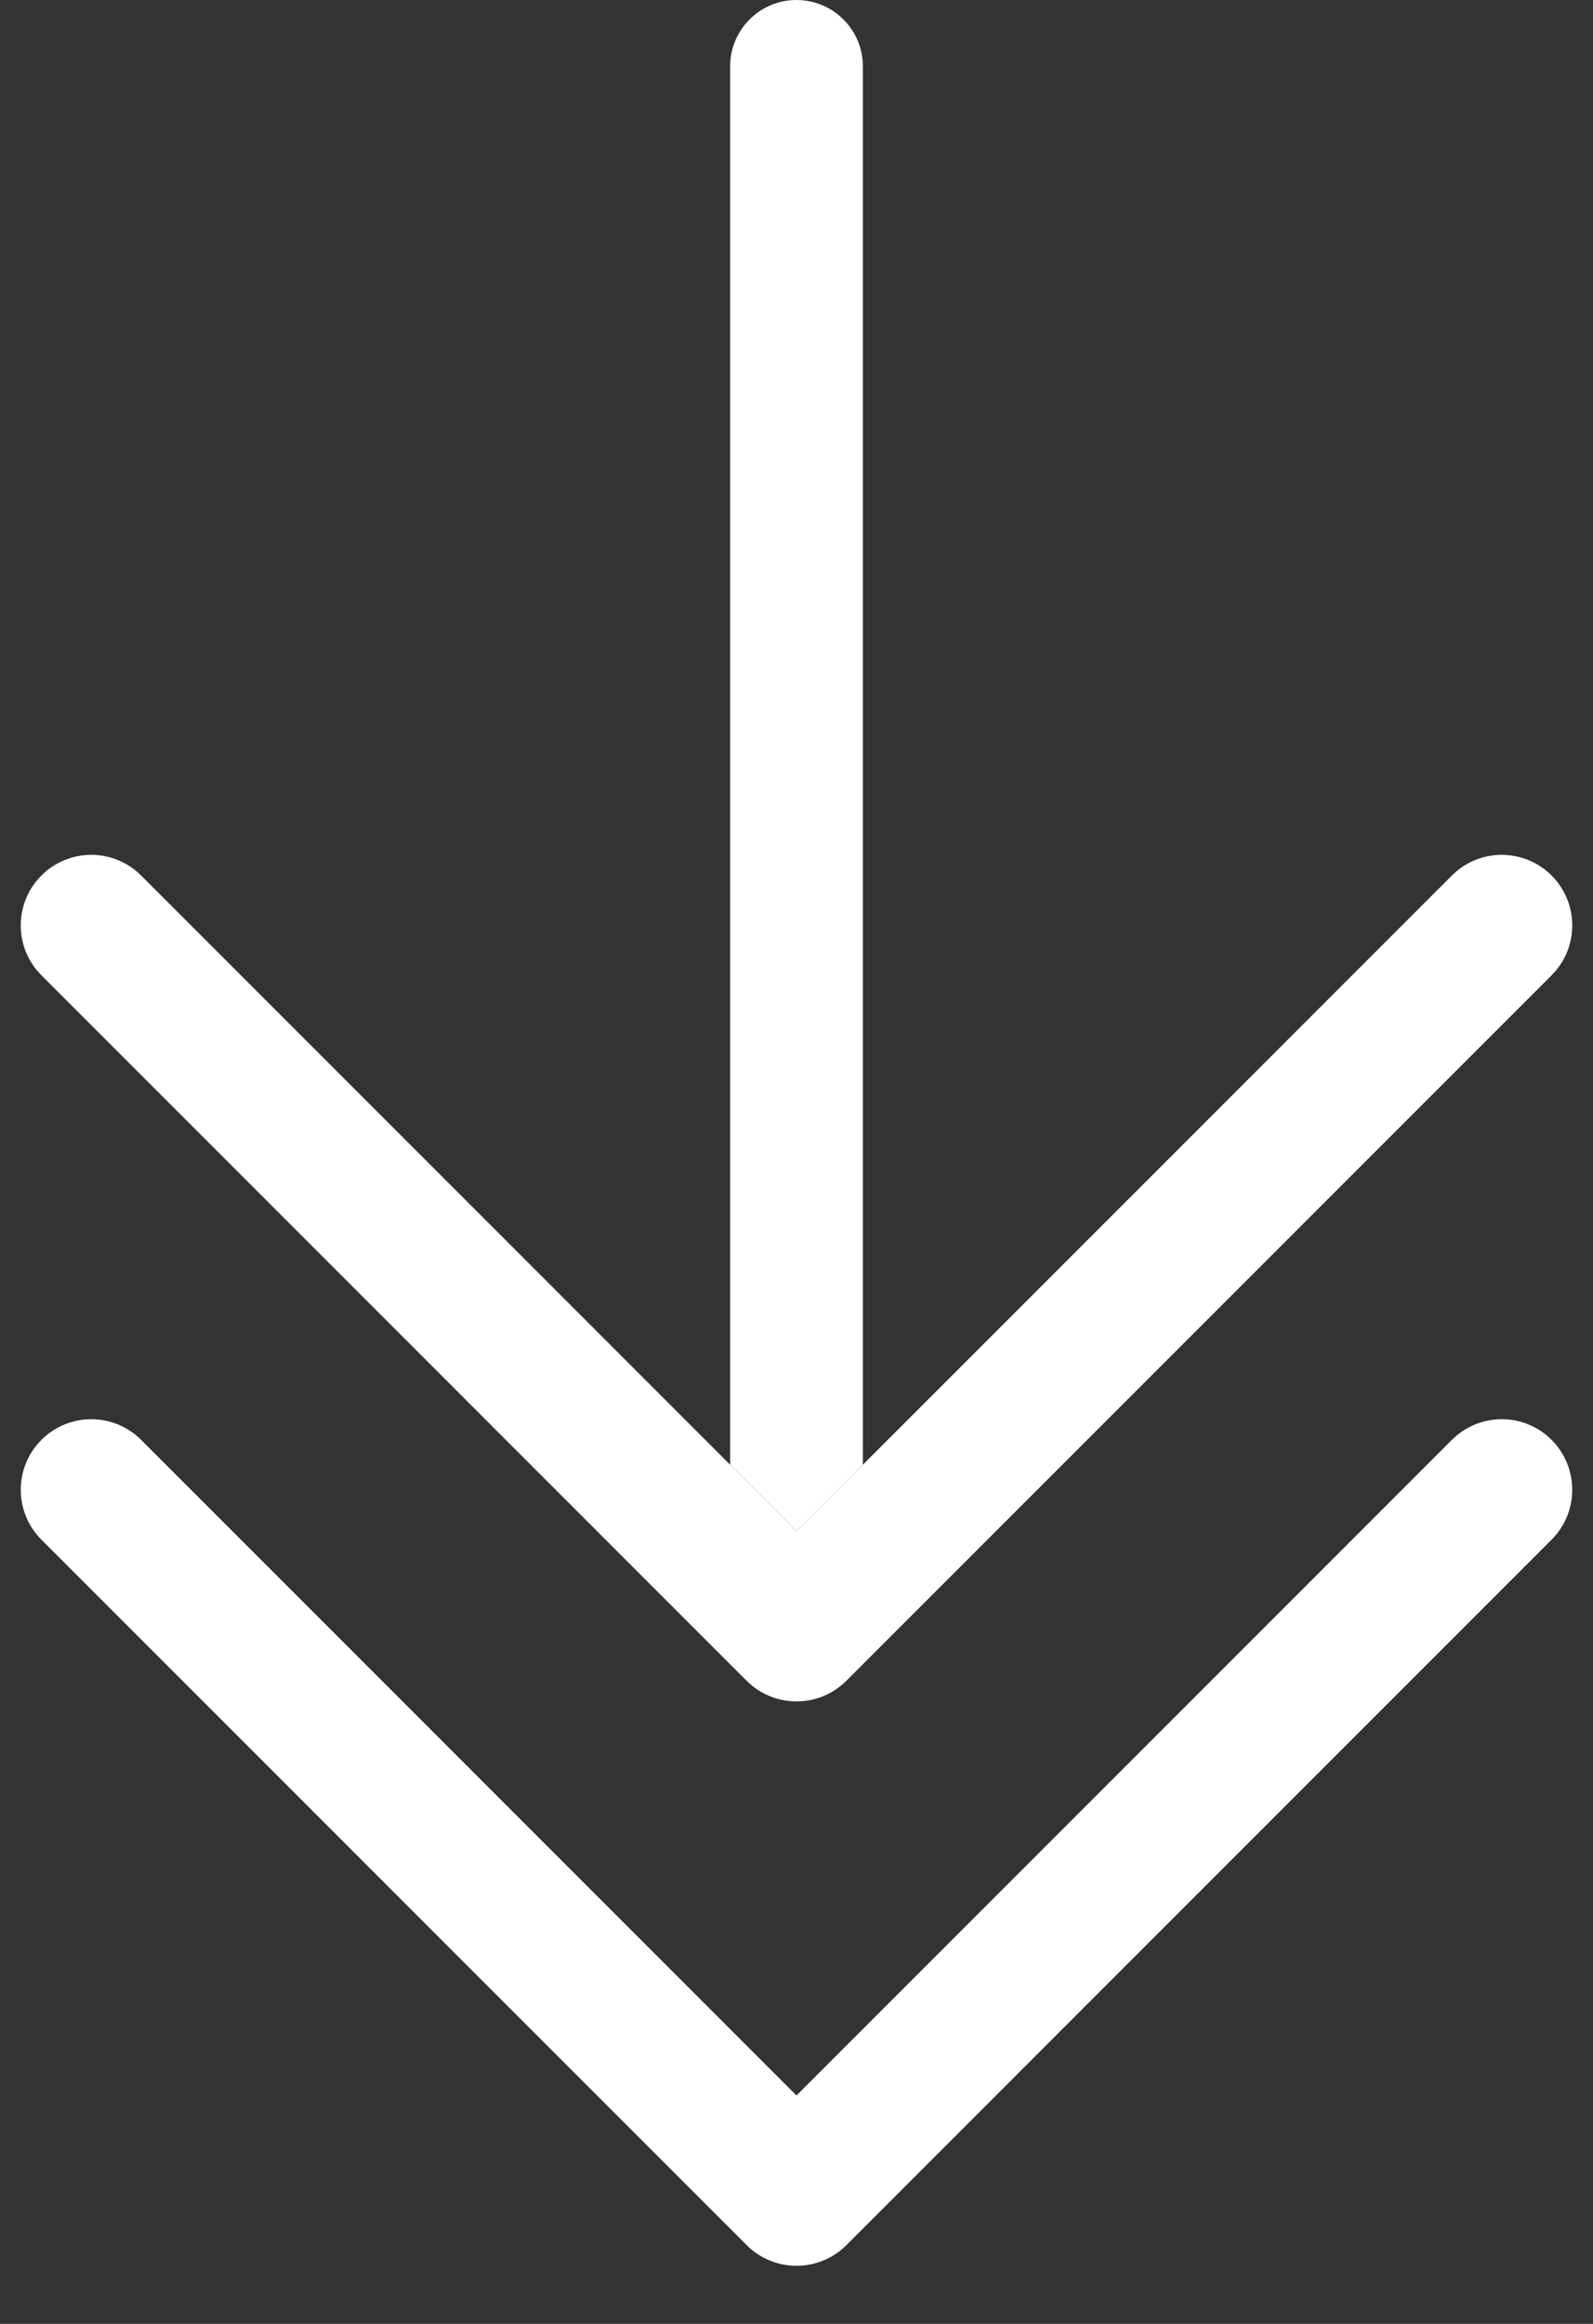
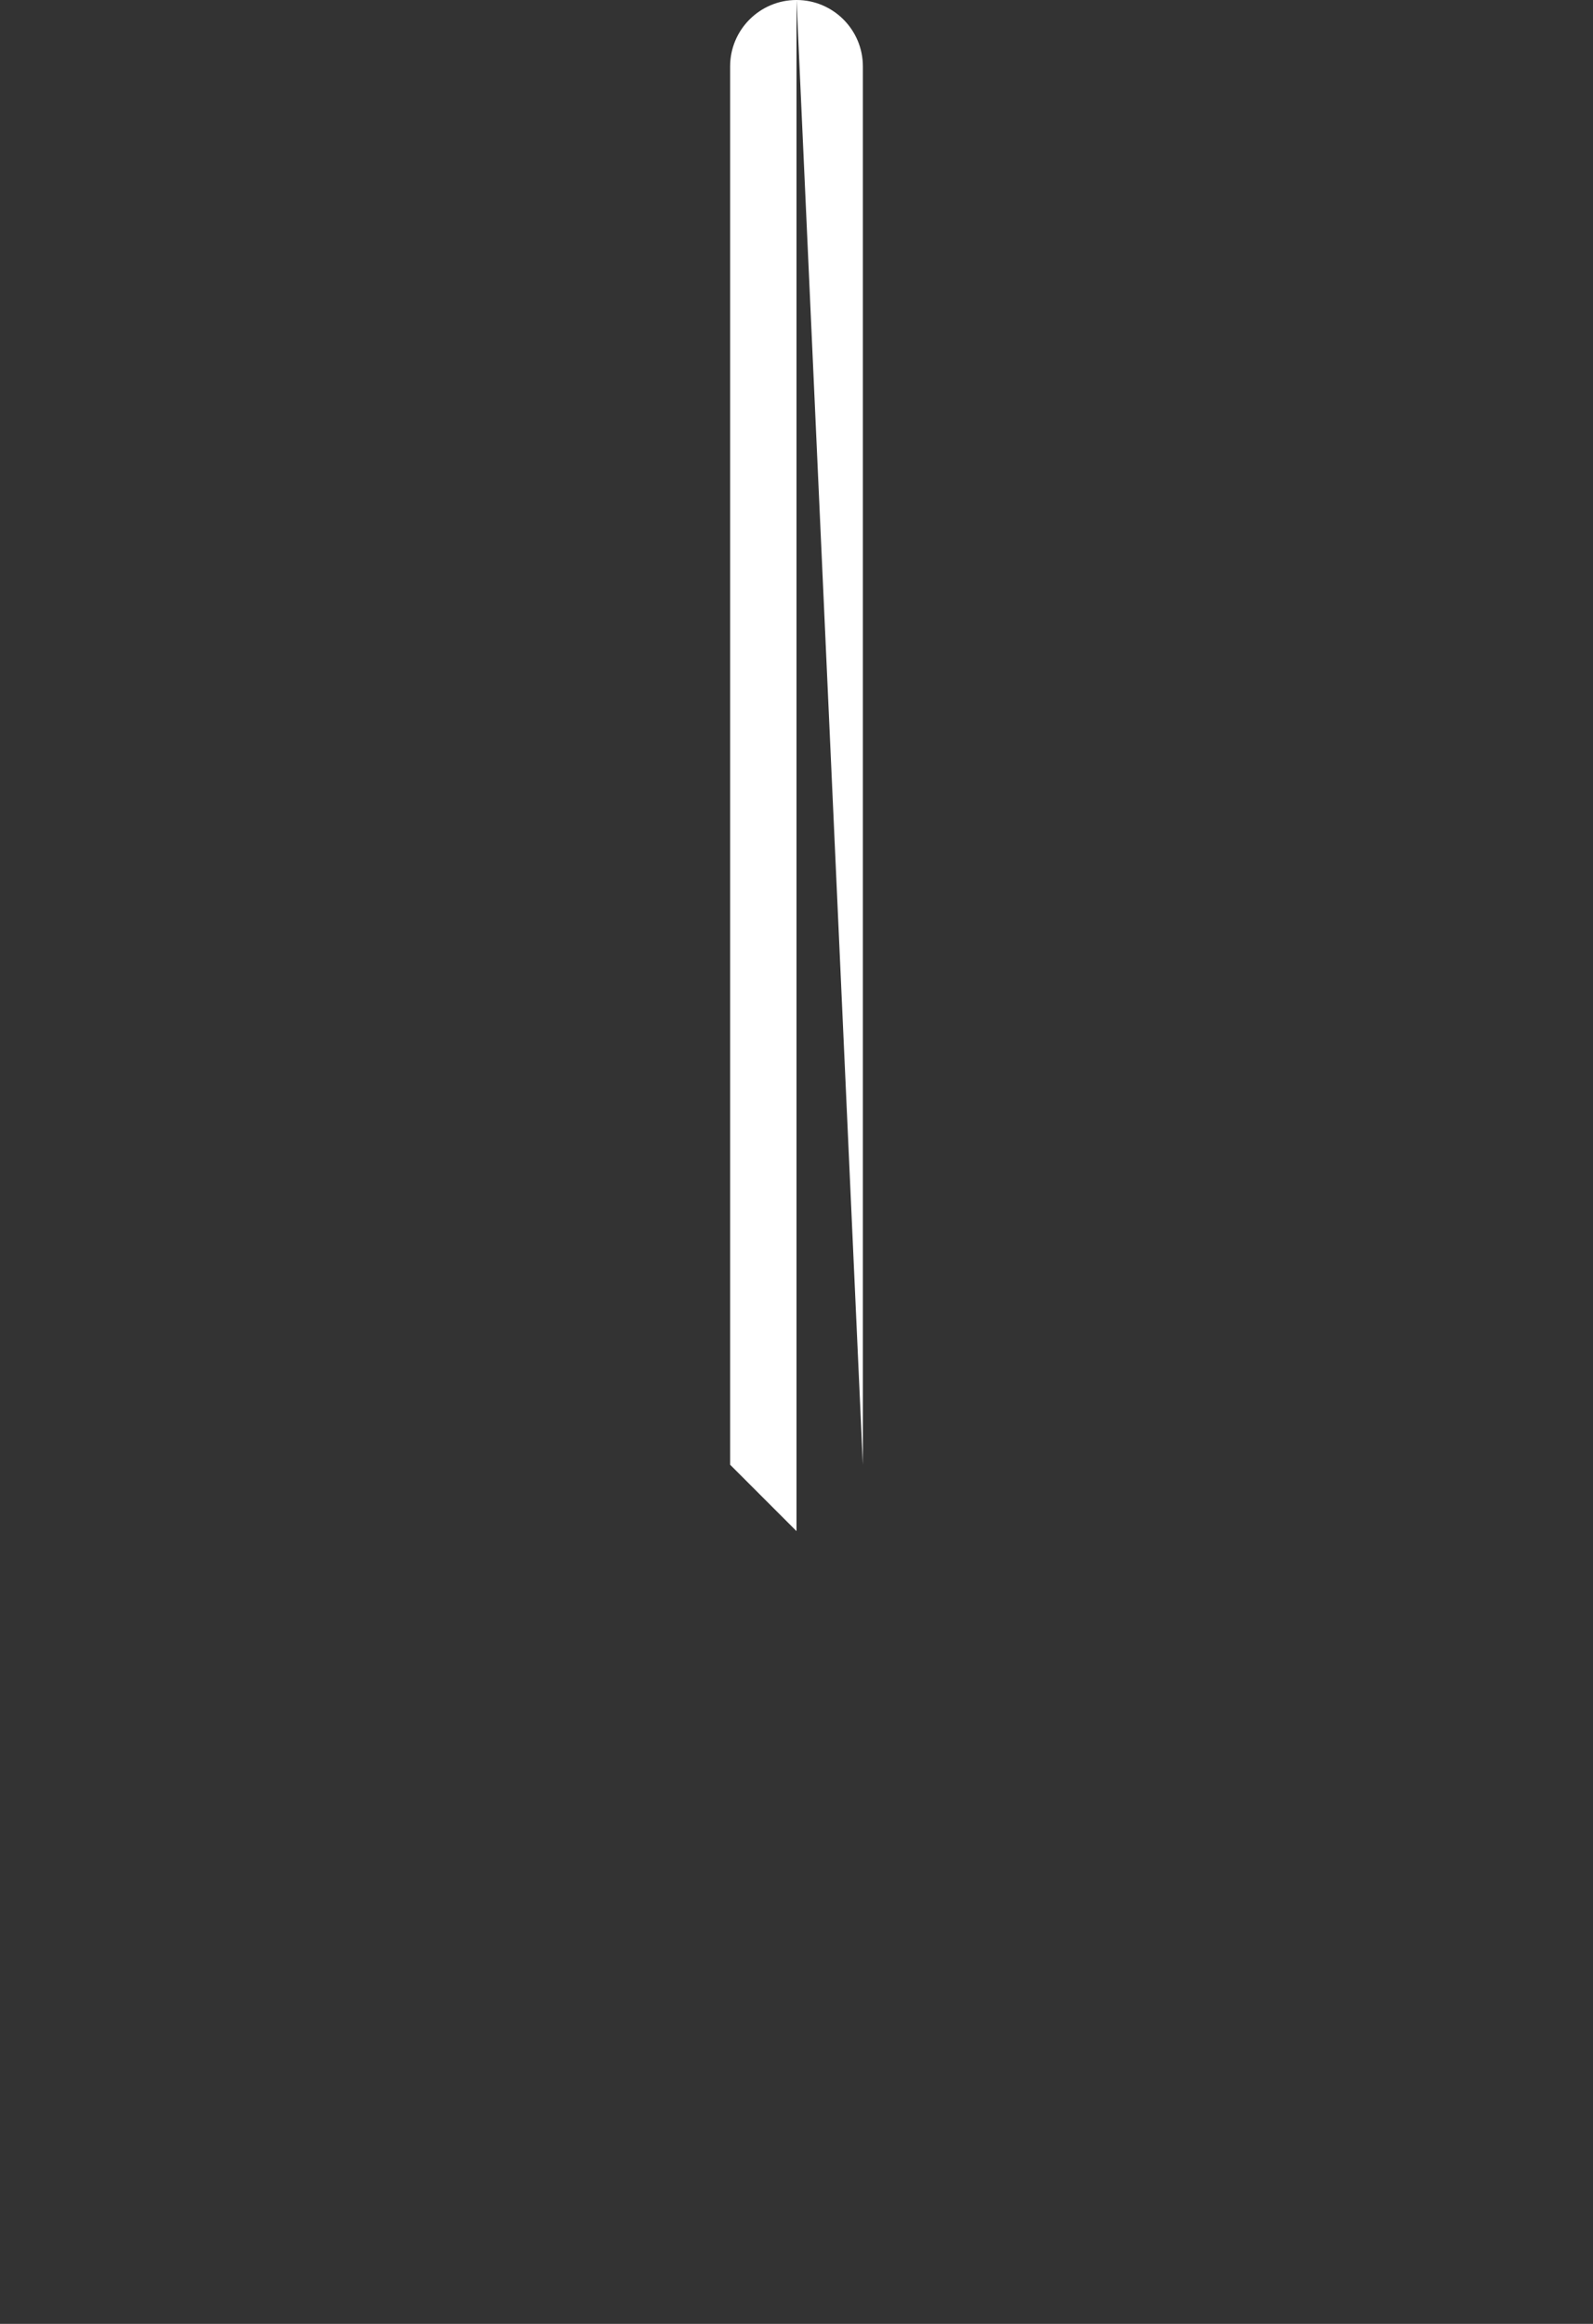
<svg xmlns="http://www.w3.org/2000/svg" width="24" height="35" viewBox="0 0 24 35" fill="none">
  <rect x="0" y="0" width="24" height="35" fill="#333333" stroke="none" />
-   <path d="M12 34.125C11.728 34.125 11.456 34.021 11.249 33.814L0.624 23.189C0.209 22.774 0.209 22.101 0.624 21.686C1.039 21.271 1.711 21.271 2.126 21.686L12 31.56L21.874 21.686C22.289 21.271 22.961 21.271 23.376 21.686C23.791 22.102 23.791 22.774 23.376 23.189L12.751 33.814C12.544 34.021 12.272 34.125 12 34.125ZM12.751 25.314L23.376 14.689C23.791 14.274 23.791 13.601 23.376 13.186C22.961 12.771 22.289 12.771 21.874 13.186L13 22.06L12 23.06L11 22.06L2.126 13.186C1.711 12.771 1.039 12.771 0.624 13.186C0.209 13.602 0.209 14.274 0.624 14.689L11.249 25.314C11.456 25.521 11.728 25.625 12 25.625C12.272 25.625 12.544 25.521 12.751 25.314Z" fill="white" />
-   <path d="M12 0V23.06L13 22.06V1C13 0.448 12.552 0 12 0Z" fill="white" />
+   <path d="M12 0L13 22.06V1C13 0.448 12.552 0 12 0Z" fill="white" />
  <path d="M12 23.06V0C11.448 0 11 0.448 11 1V22.06L12 23.06Z" fill="white" />
</svg>